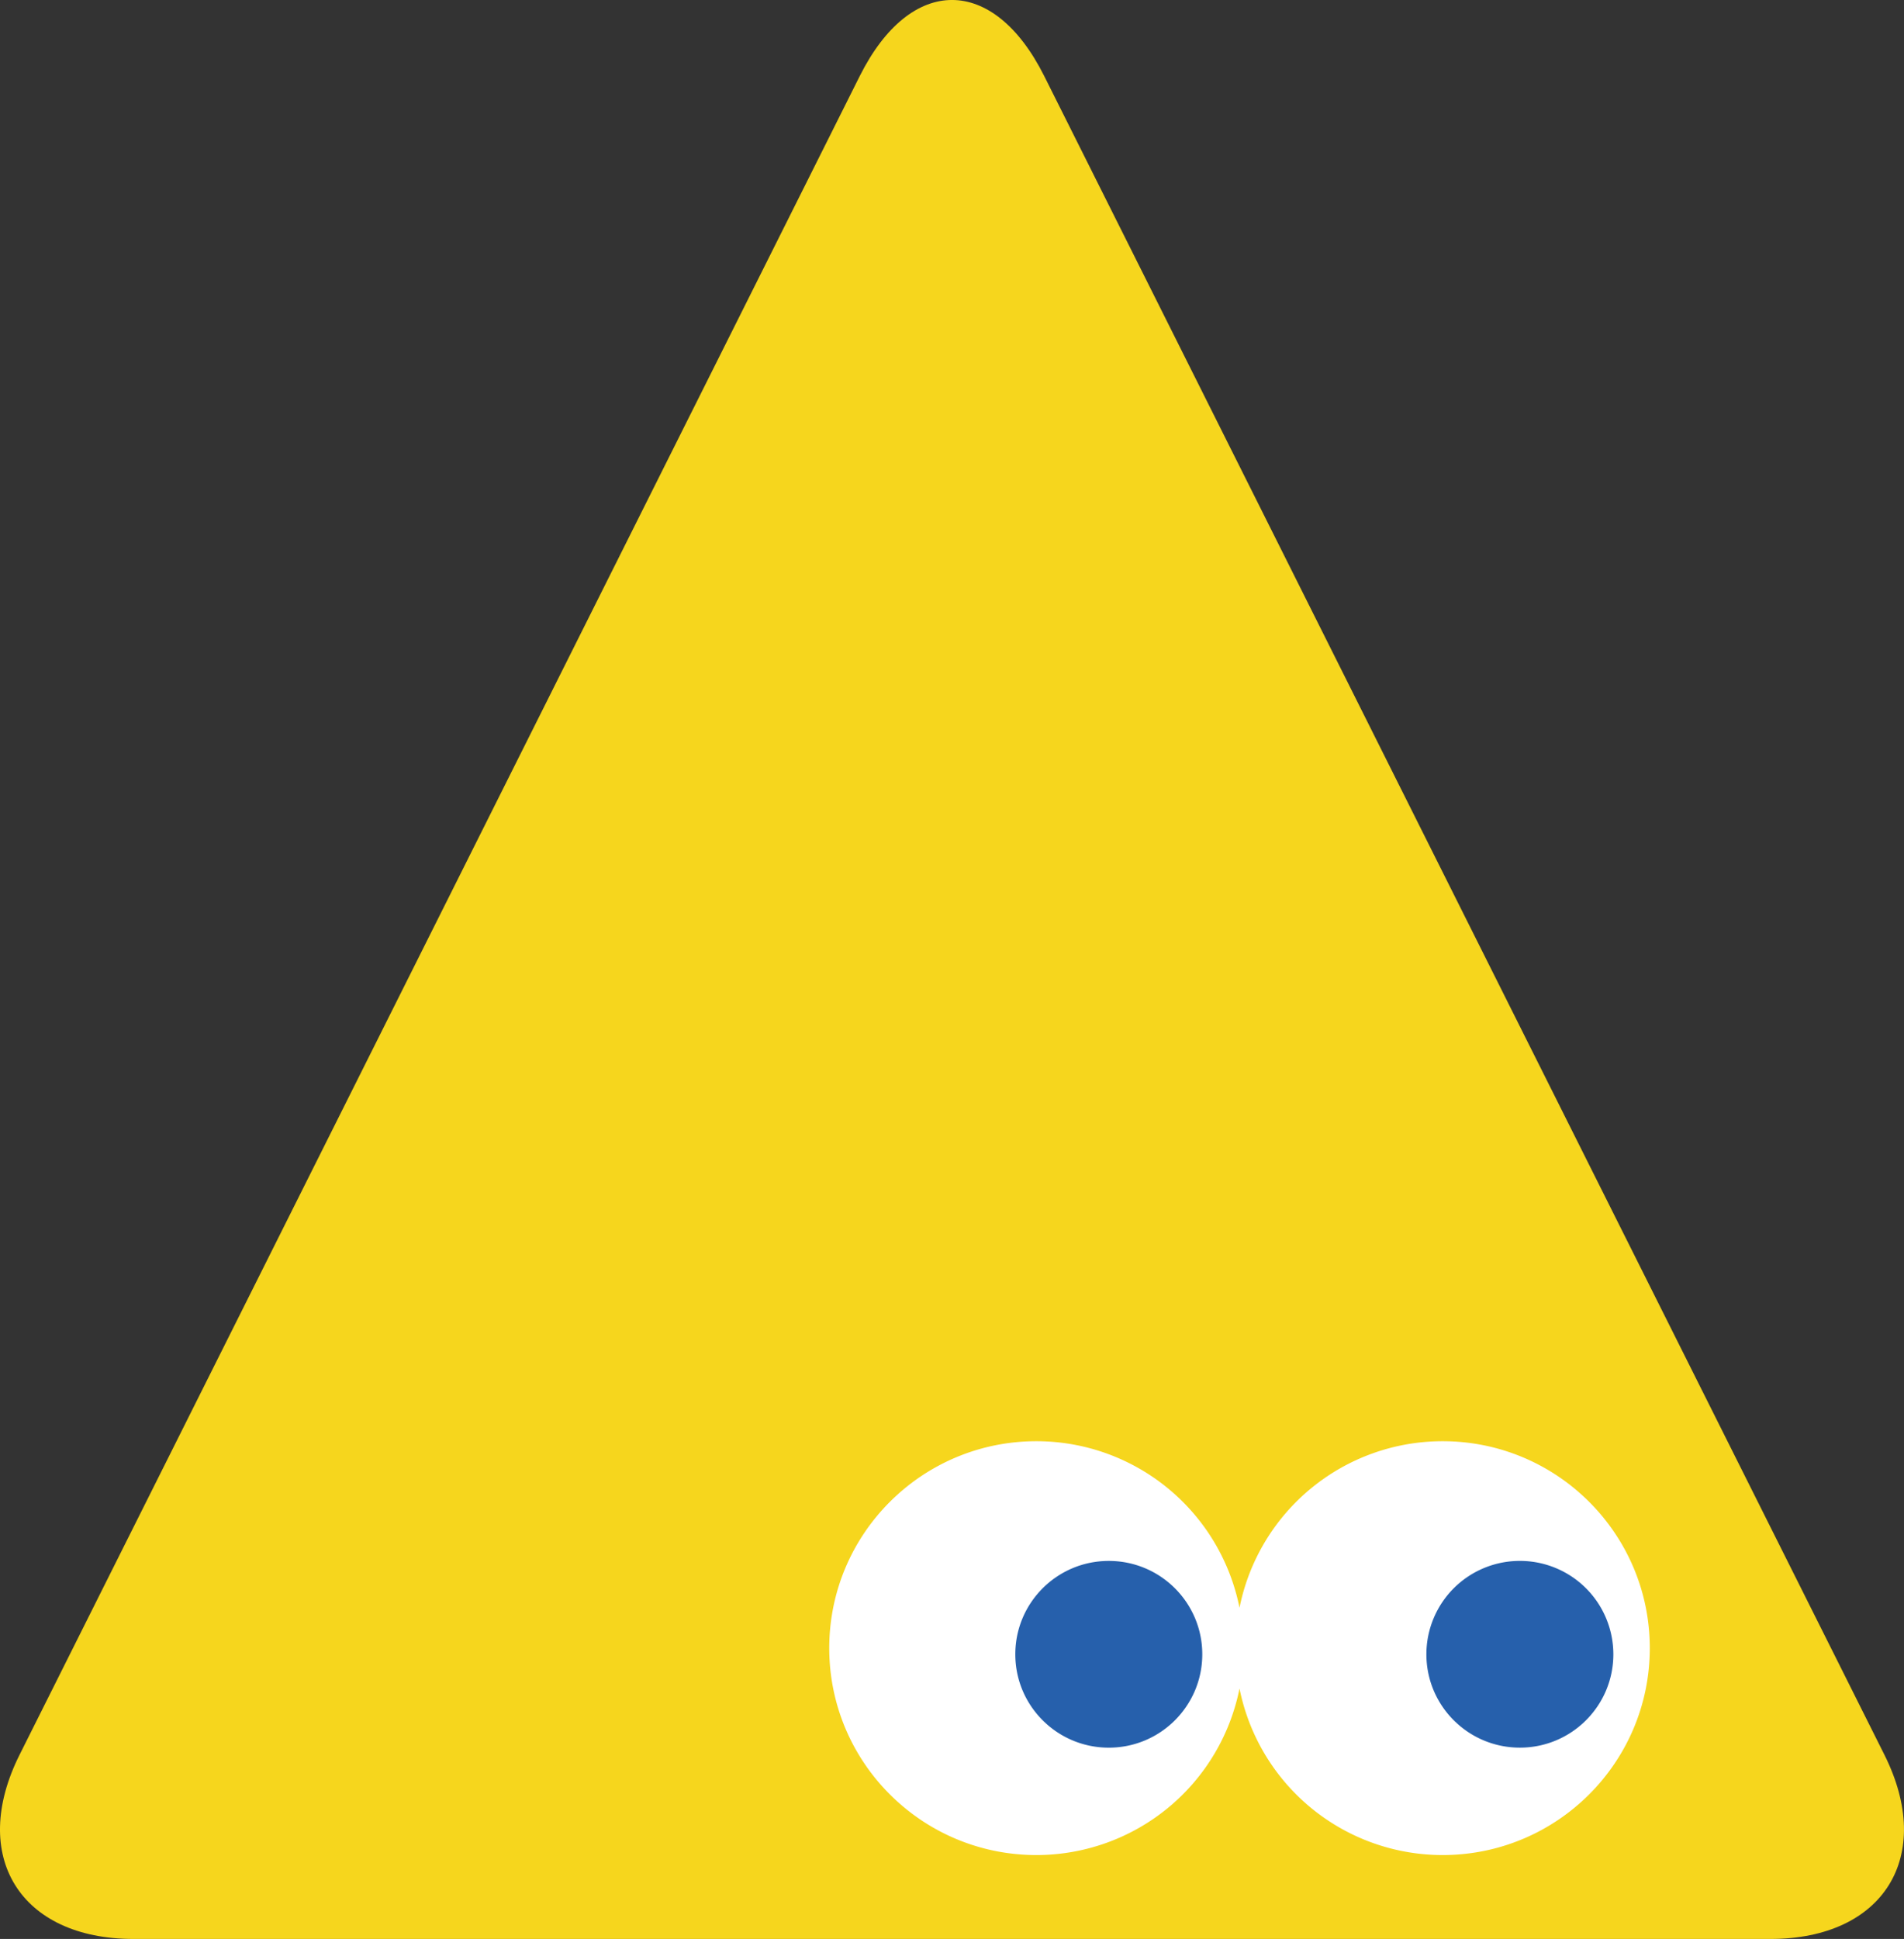
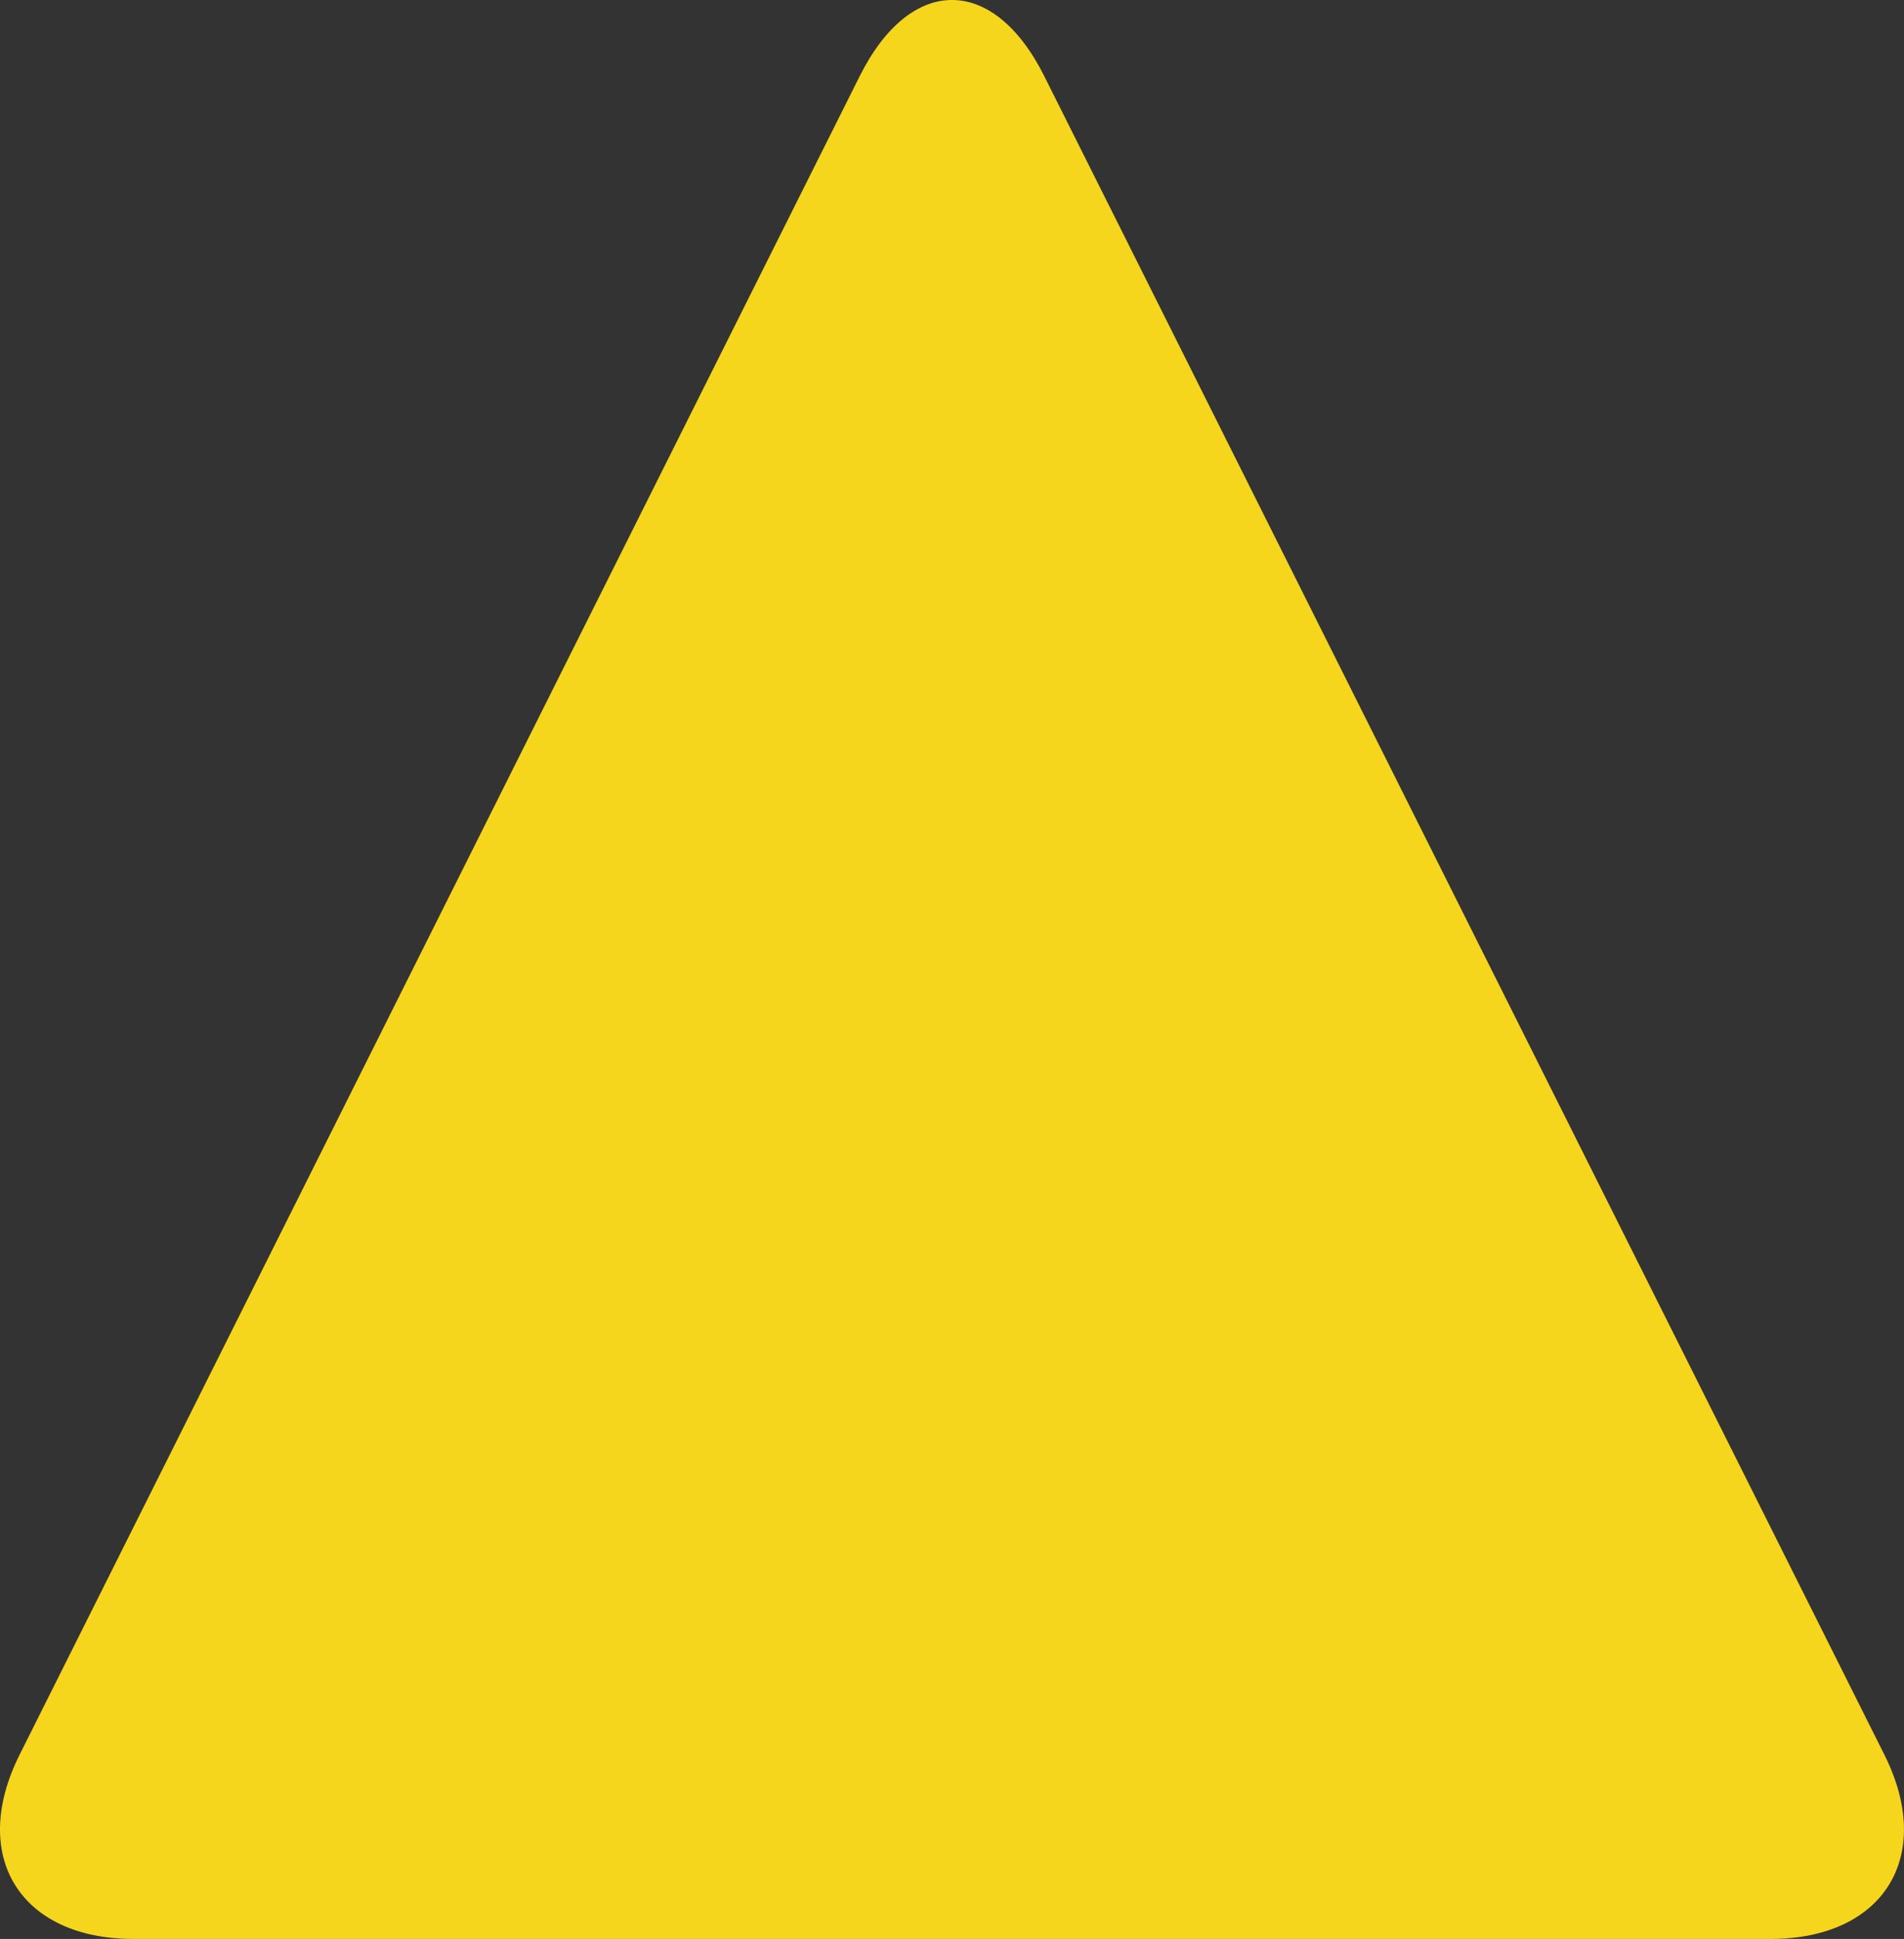
<svg xmlns="http://www.w3.org/2000/svg" viewBox="0 0 77.864 79.264">
  <rect x="0" y="0" width="77.864" height="79.264" fill="#333333" stroke="none" />
  <path fill="#f6d61d" d="M.8 71.736c-2.073 4.141.023 7.528 4.659 7.528h66.945c4.636 0 6.732-3.388 4.659-7.528L42.701 3.105c-2.073-4.141-5.465-4.141-7.539 0L.8 71.736Z" />
-   <path fill="#fff" d="M58.997 58.916a8.468 8.468 0 0 0-8.307 6.809 8.469 8.469 0 0 0-8.307-6.809c-4.678 0-8.471 3.787-8.471 8.459s3.792 8.459 8.471 8.459a8.469 8.469 0 0 0 8.307-6.809 8.468 8.468 0 0 0 8.307 6.809c4.678 0 8.471-3.787 8.471-8.459s-3.792-8.459-8.471-8.459Z" />
-   <path fill="#2660ac" d="M62.155 63.809a3.82 3.82 0 0 1 3.823 3.817c0 2.108-1.711 3.817-3.823 3.817s-3.823-1.709-3.823-3.817a3.82 3.82 0 0 1 3.823-3.817Zm-20.634 3.818c0 2.108 1.711 3.817 3.823 3.817s3.823-1.709 3.823-3.817-1.711-3.817-3.823-3.817-3.823 1.709-3.823 3.817Z" />
</svg>